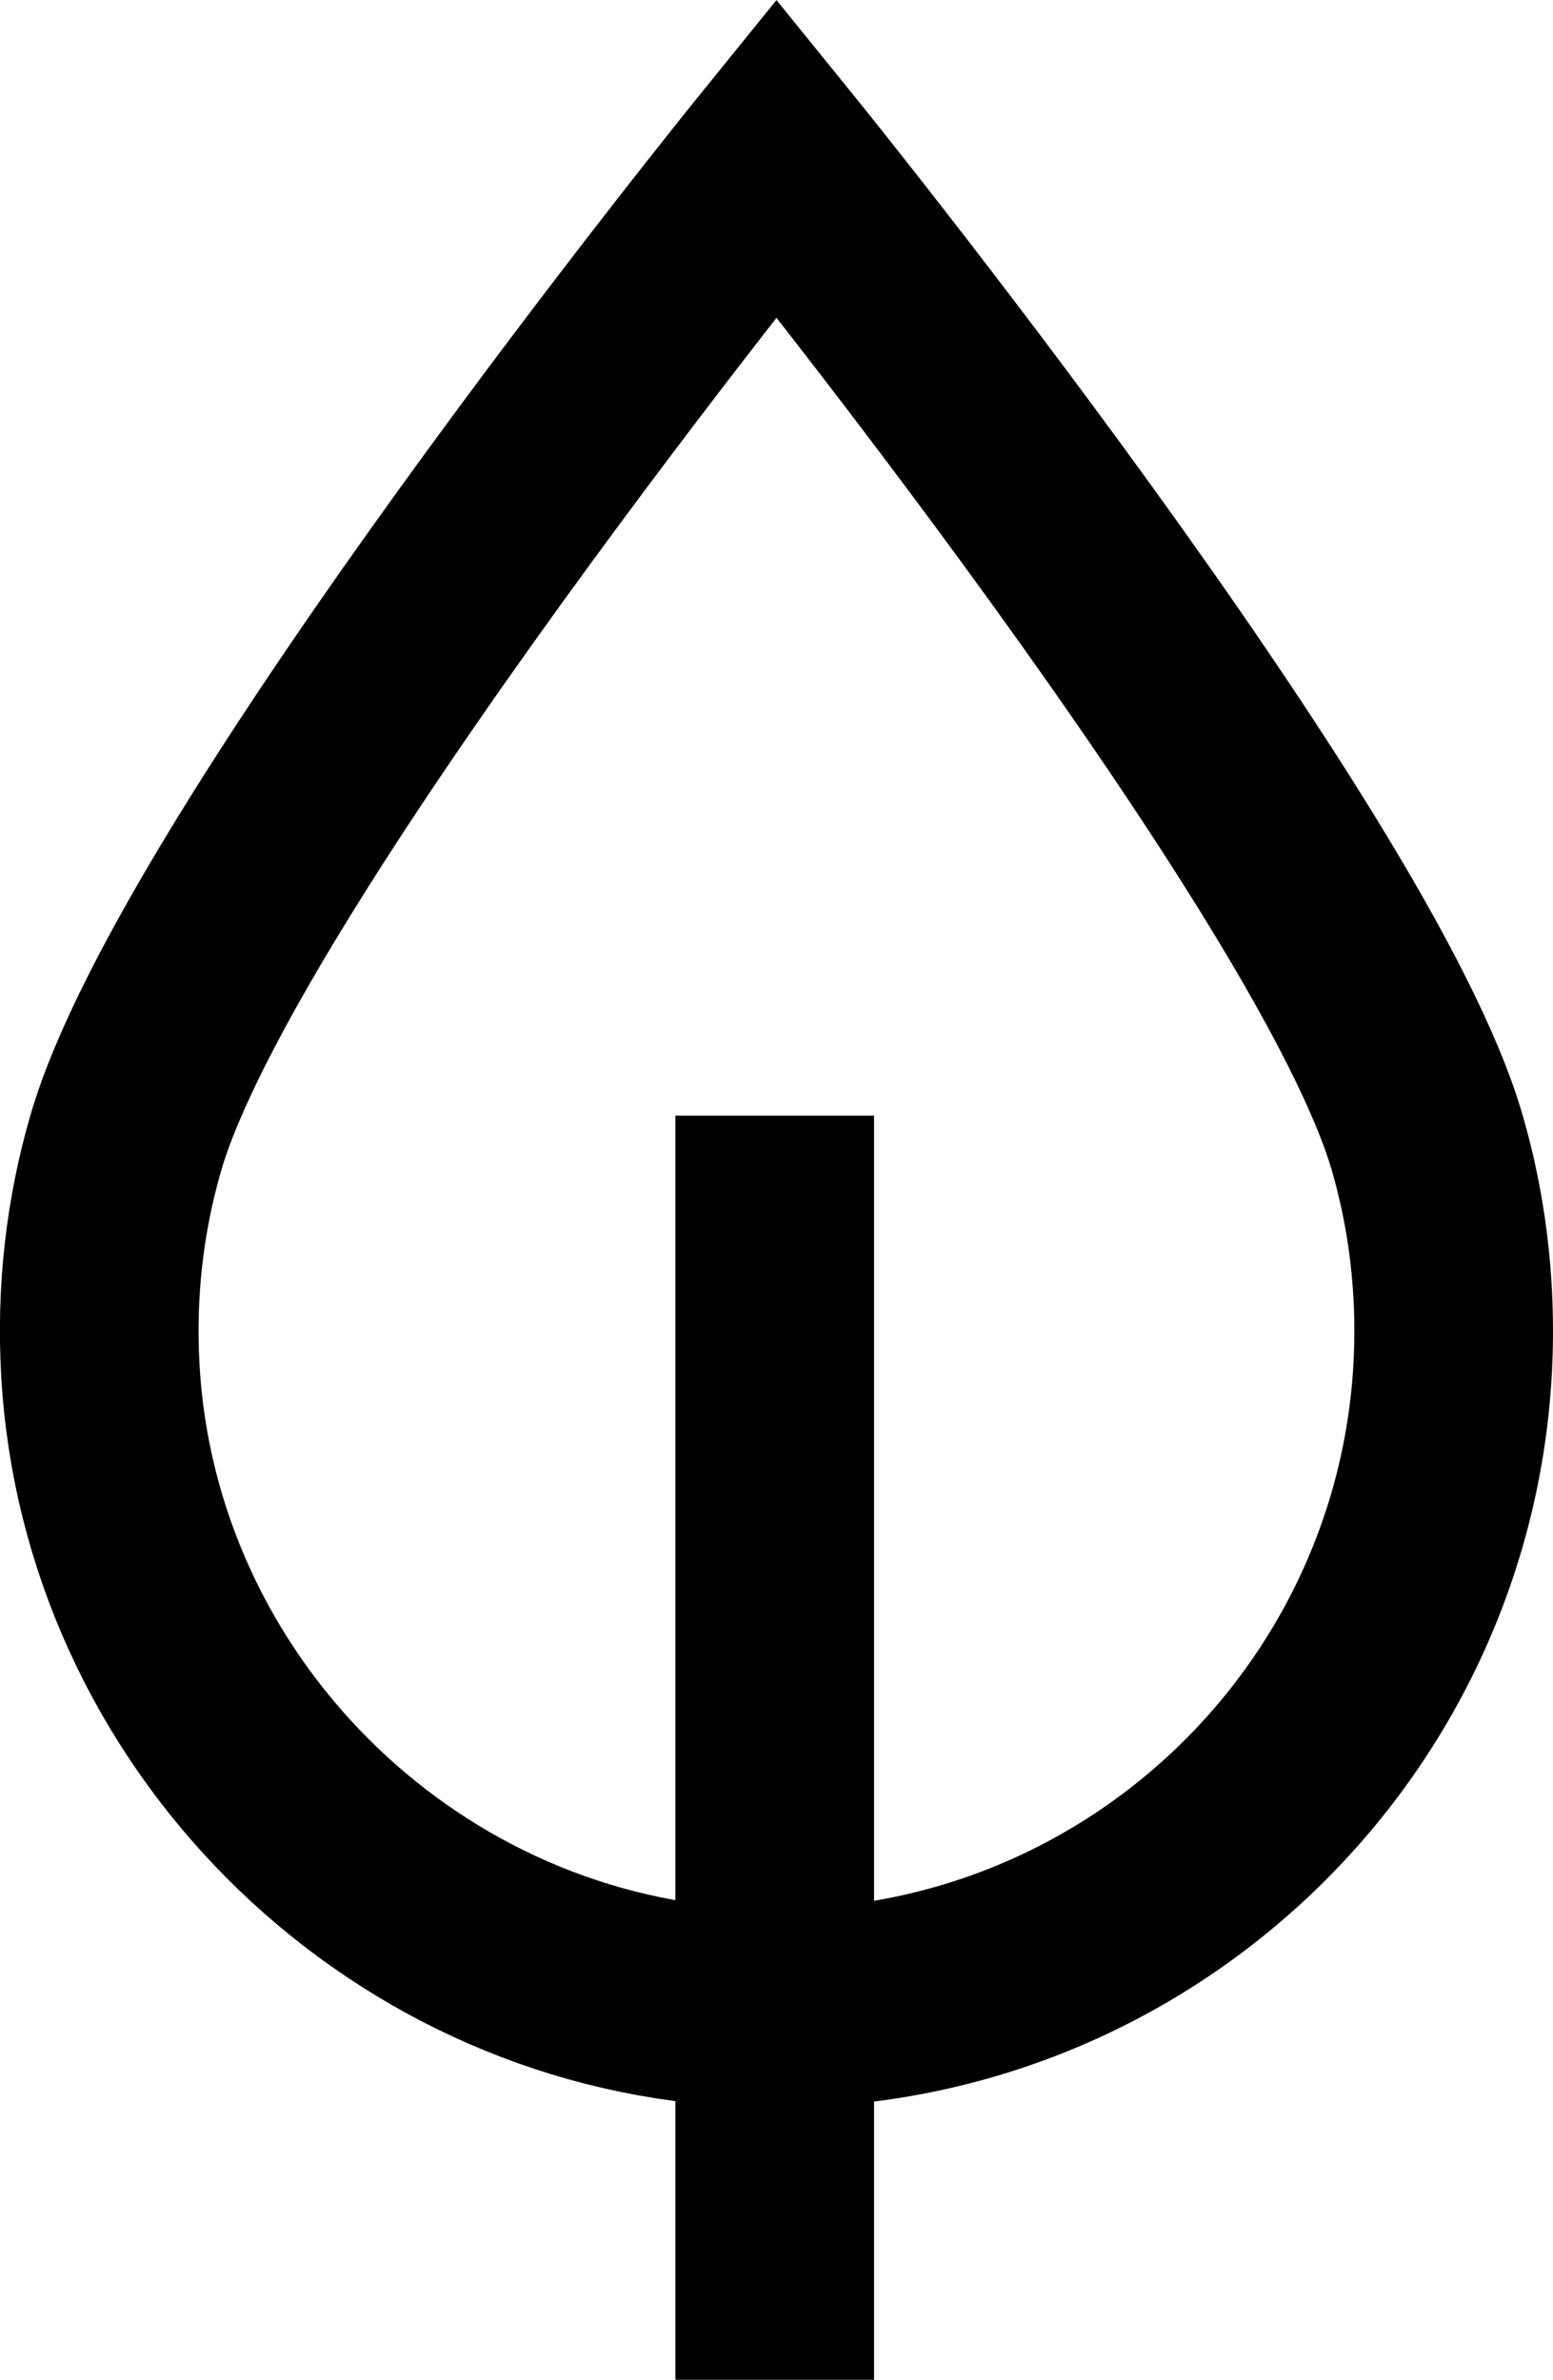
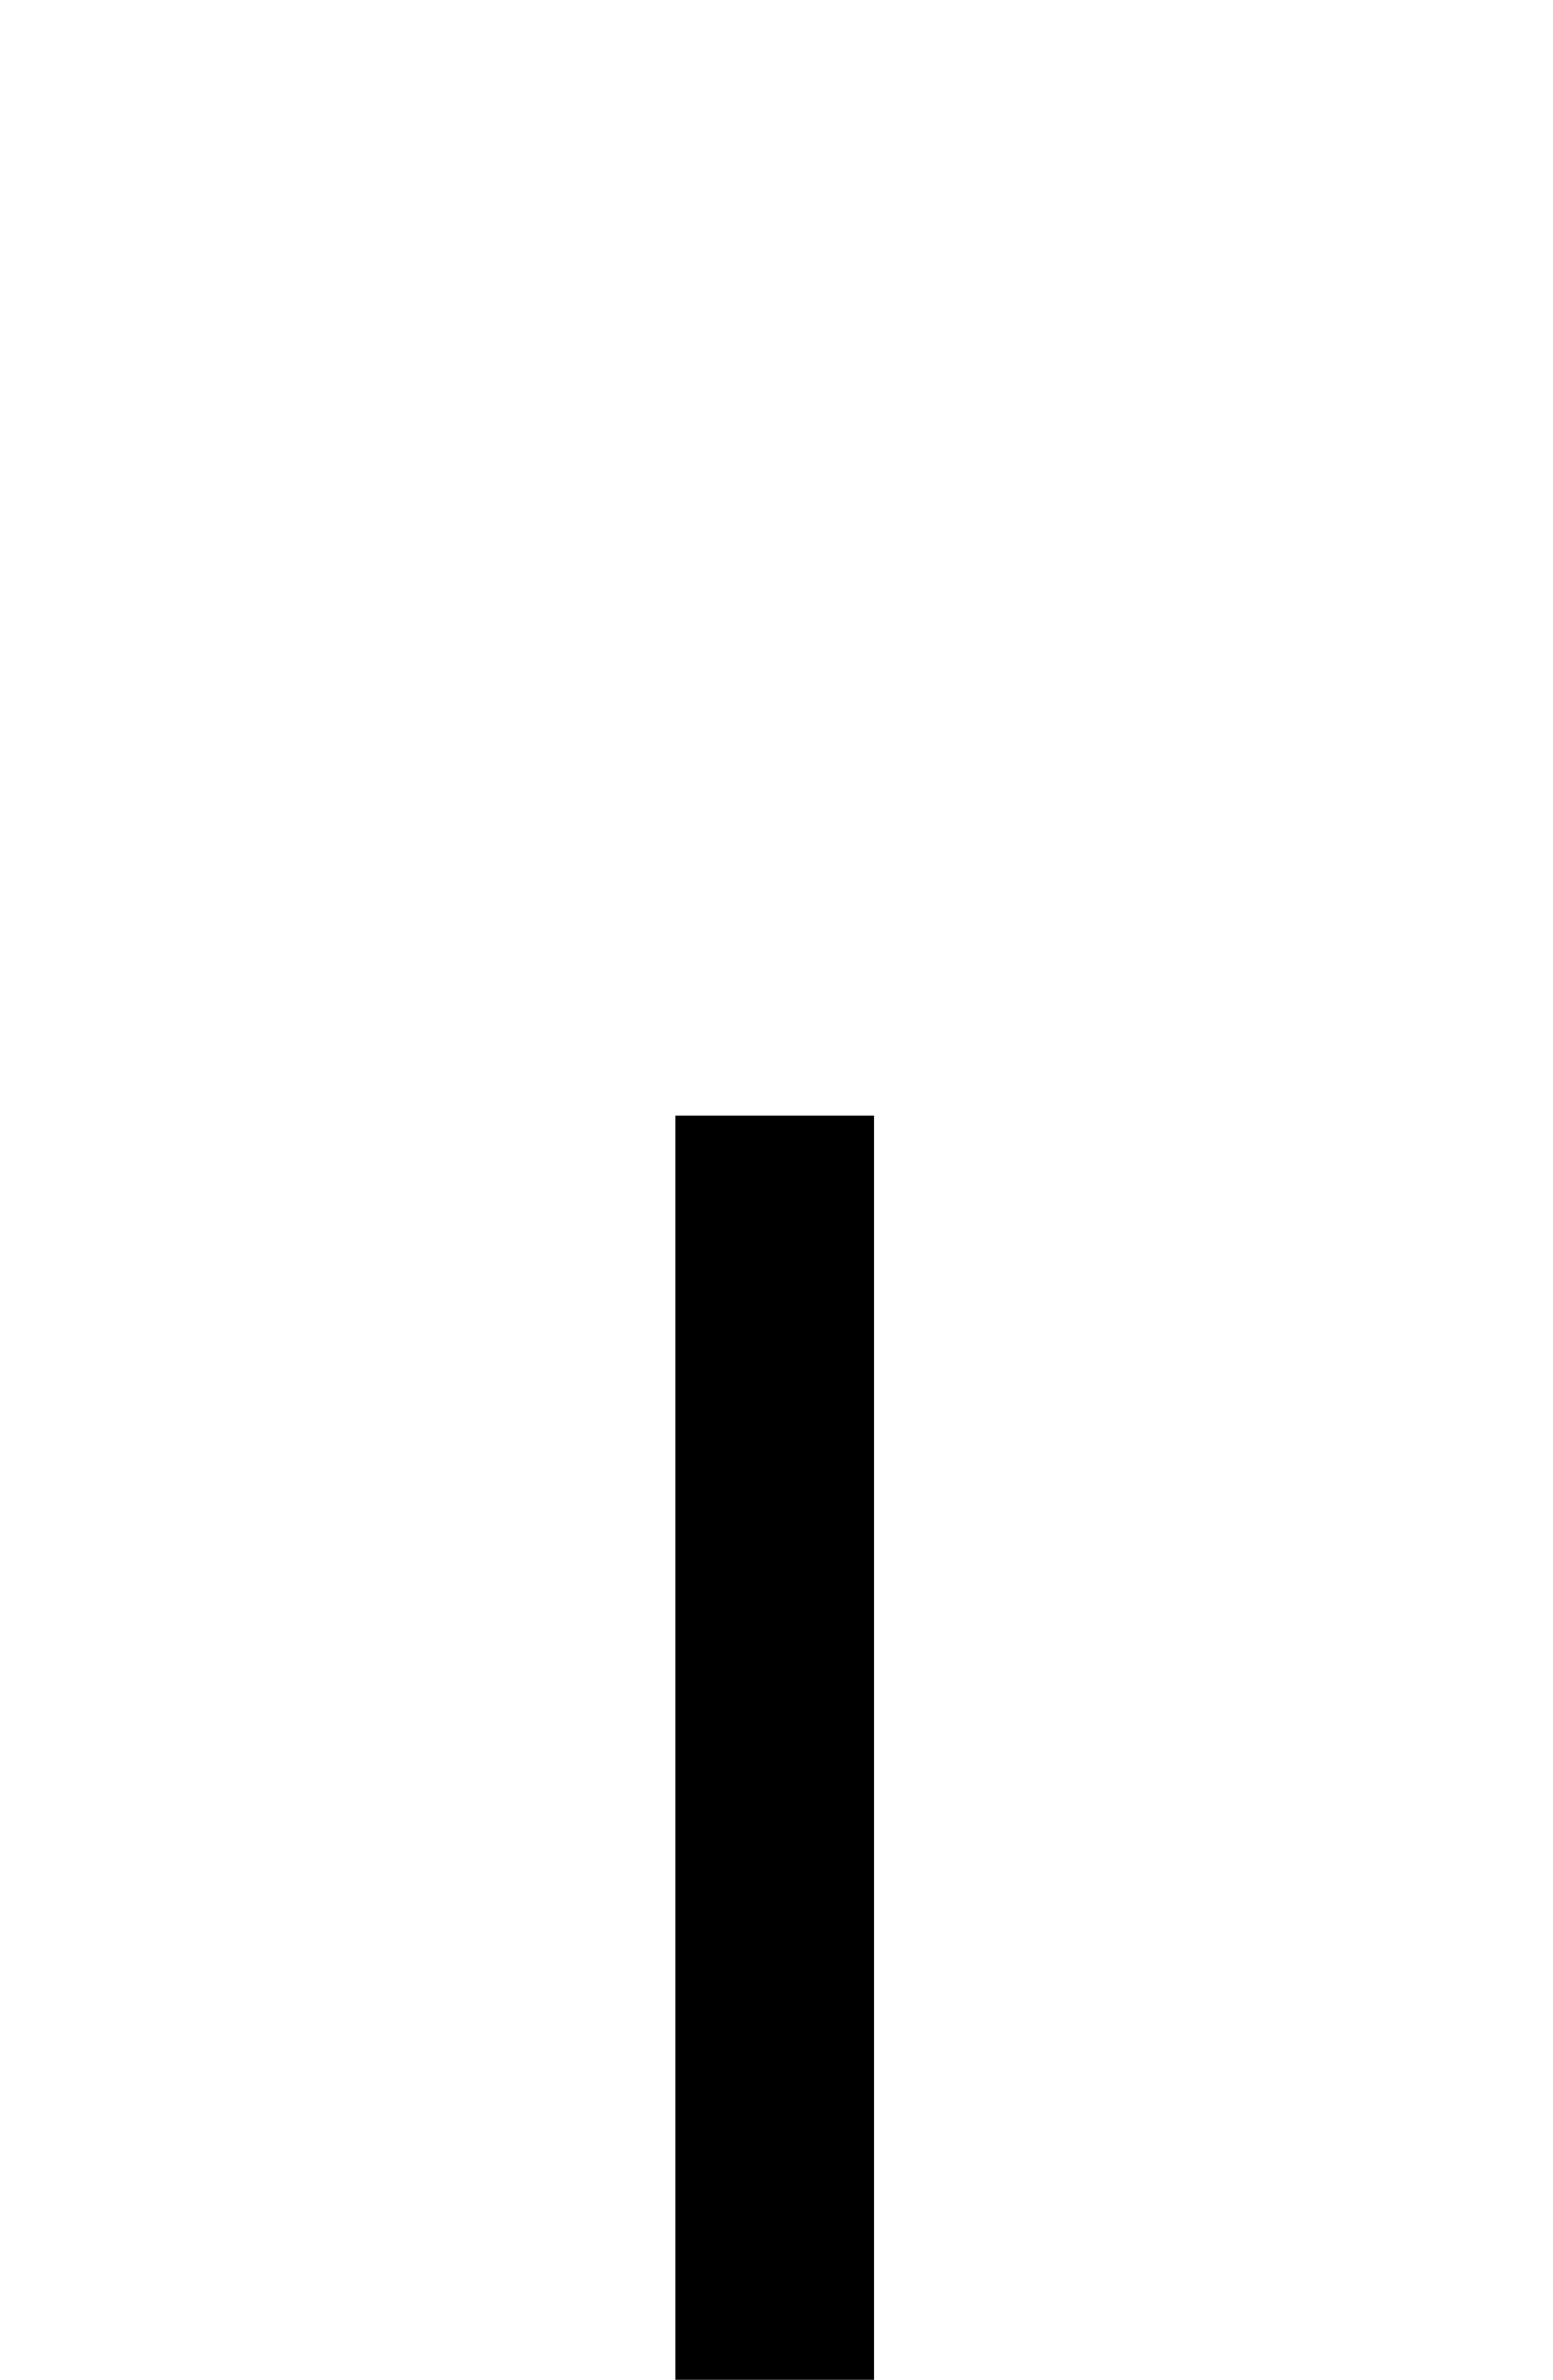
<svg xmlns="http://www.w3.org/2000/svg" viewBox="0 0 70.36 107.81">
  <defs>
    <style>.d{fill:none;stroke:#000;stroke-miterlimit:10;stroke-width:9px;}</style>
  </defs>
  <g id="a" />
  <g id="b">
    <g id="c">
      <g>
-         <path class="d" d="M65.86,60.3c0,17.59-14.81,31.73-32.64,30.62-15.33-.95-27.79-13.47-28.67-28.8-.21-3.59,.2-7.06,1.14-10.31C9.38,38.99,35.18,7.15,35.18,7.15c0,0,25.81,31.84,29.49,44.65,.78,2.7,1.19,5.55,1.19,8.49Z" />
        <line class="d" x1="35.1" y1="50.54" x2="35.1" y2="107.81" />
      </g>
    </g>
  </g>
</svg>